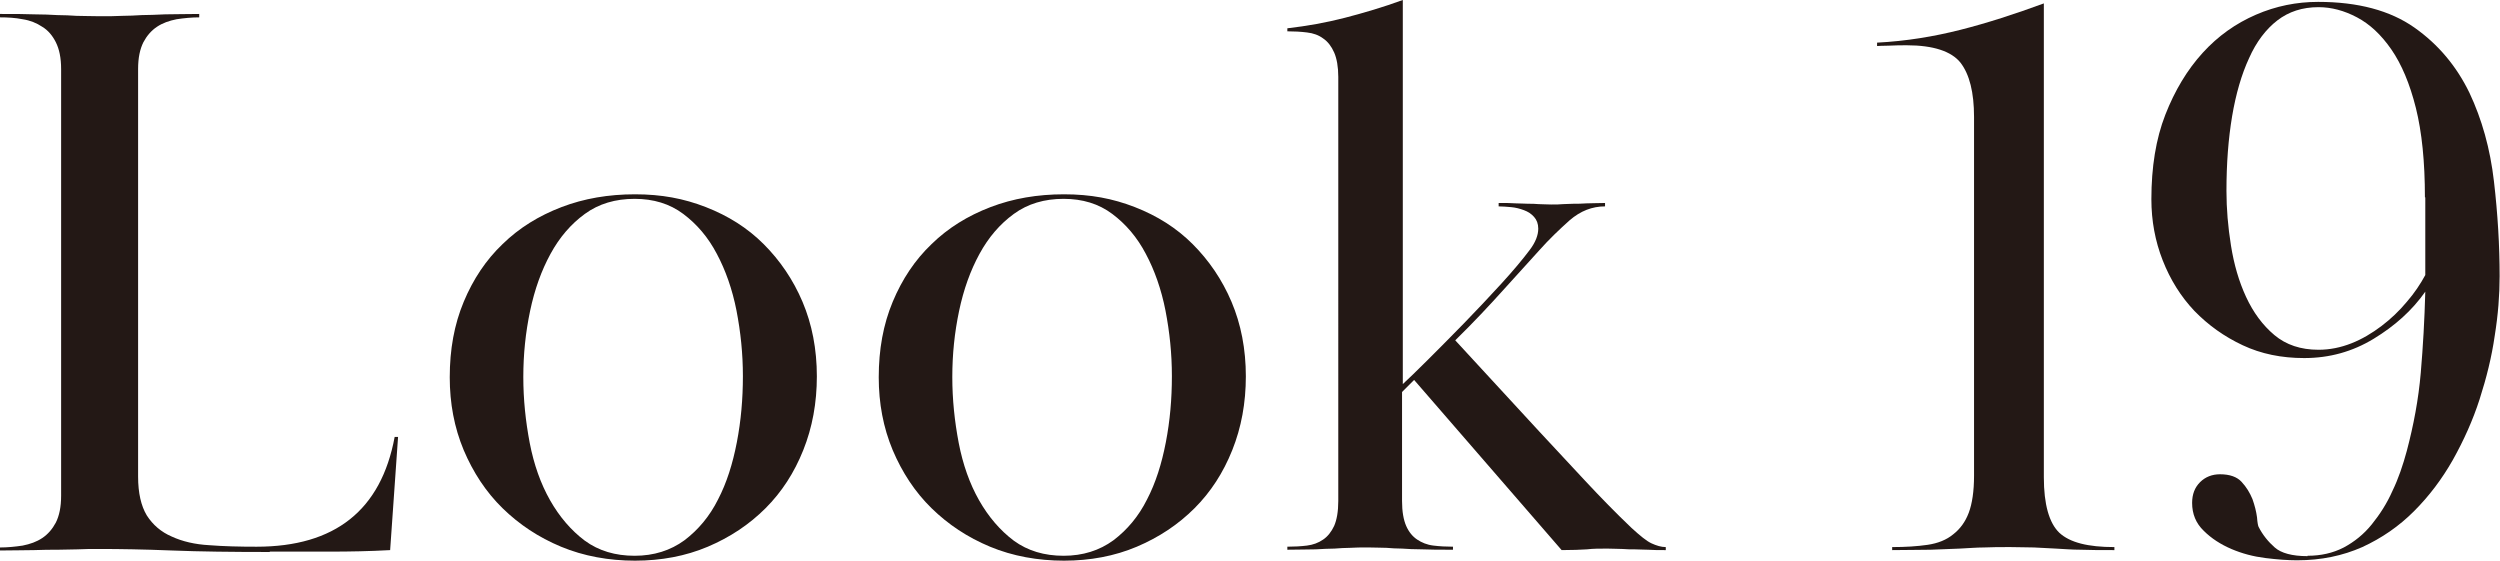
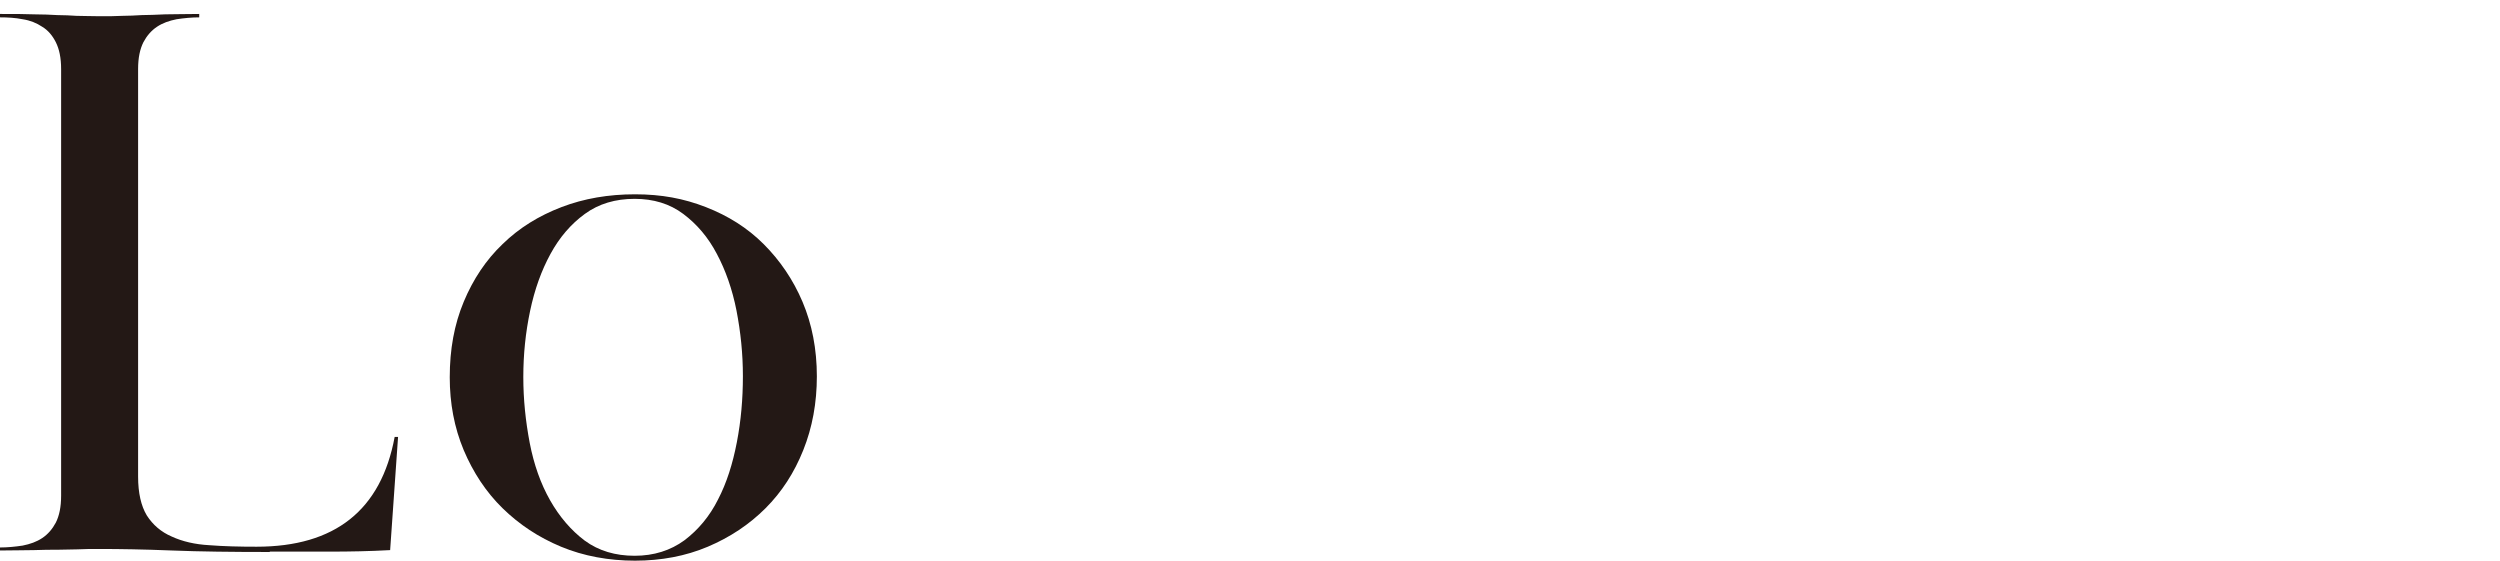
<svg xmlns="http://www.w3.org/2000/svg" id="_レイヤー_2" data-name="レイヤー 2" viewBox="0 0 66.26 14.86">
  <defs>
    <style>
      .cls-1 {
        fill: #231815;
        stroke-width: 0px;
      }
    </style>
  </defs>
  <g id="layout">
    <g>
      <path class="cls-1" d="M7.14,14.63c-.98,0-1.84-.01-2.59-.04-.75-.03-1.38-.04-1.89-.04-.24,0-.44,0-.61.01-.16,0-.34.01-.52.01s-.39,0-.63.01c-.23,0-.54.01-.9.01v-.08c.2,0,.4-.02.6-.05.2-.04.37-.1.52-.2.15-.1.27-.24.36-.41.09-.18.14-.41.14-.71V1.83c0-.3-.05-.53-.14-.71-.09-.18-.21-.32-.36-.41-.15-.1-.32-.17-.52-.2-.2-.04-.4-.05-.6-.05v-.09c.37,0,.67,0,.9.01.23,0,.44.01.62.02.18,0,.35.01.51.02.16,0,.36.01.61.01.23,0,.43,0,.6-.01.17,0,.34-.01.52-.02.18,0,.38-.01.62-.02.23,0,.53-.01.9-.01v.09c-.2,0-.4.02-.6.05-.2.04-.37.1-.52.2-.15.1-.27.24-.36.41-.09.18-.14.41-.14.71v10.8c0,.44.08.78.23,1.03.16.25.38.44.66.56.28.13.62.21,1,.23.38.03.8.04,1.25.04,2.08,0,3.3-.97,3.66-2.91h.09l-.21,3c-.54.03-1.07.04-1.59.04h-1.59Z" />
      <path class="cls-1" d="M21.65,9.97c0,.71-.12,1.36-.36,1.96-.24.6-.57,1.11-1,1.54-.43.43-.94.77-1.53,1.02s-1.24.37-1.93.37-1.36-.12-1.96-.37c-.6-.25-1.11-.59-1.55-1.02-.44-.43-.78-.95-1.03-1.54-.25-.6-.37-1.24-.37-1.93,0-.74.12-1.4.37-2,.25-.6.59-1.11,1.03-1.53.44-.43.96-.75,1.56-.98.6-.23,1.25-.34,1.95-.34s1.29.11,1.88.34c.59.23,1.1.55,1.53.98.43.43.78.94,1.03,1.53s.38,1.25.38,1.98ZM16.82,5.27c-.51,0-.95.13-1.32.4-.37.27-.67.62-.91,1.06-.24.44-.42.94-.54,1.51-.12.57-.18,1.15-.18,1.75s.06,1.17.17,1.75c.11.57.29,1.08.54,1.52.25.44.56.8.92,1.07.37.27.81.4,1.32.4s.95-.14,1.32-.41c.37-.28.67-.64.89-1.08.23-.44.39-.95.5-1.52.11-.57.16-1.15.16-1.75s-.06-1.17-.17-1.74c-.11-.56-.29-1.07-.52-1.5-.23-.44-.53-.79-.89-1.06s-.79-.4-1.29-.4Z" />
-       <path class="cls-1" d="M33.02,9.97c0,.71-.12,1.36-.36,1.96-.24.6-.57,1.11-1,1.54-.43.43-.94.77-1.53,1.02s-1.24.37-1.93.37-1.36-.12-1.96-.37c-.6-.25-1.11-.59-1.55-1.02-.44-.43-.78-.95-1.03-1.54-.25-.6-.37-1.24-.37-1.93,0-.74.12-1.4.37-2,.25-.6.59-1.11,1.03-1.53.44-.43.96-.75,1.56-.98.6-.23,1.25-.34,1.95-.34s1.29.11,1.88.34c.59.23,1.1.55,1.53.98.43.43.78.94,1.03,1.53s.38,1.25.38,1.98ZM28.19,5.27c-.51,0-.95.13-1.32.4-.37.27-.67.62-.91,1.06-.24.44-.42.94-.54,1.51-.12.57-.18,1.15-.18,1.75s.06,1.17.17,1.75c.11.57.29,1.08.54,1.52.25.44.56.8.92,1.07.37.27.81.4,1.32.4s.95-.14,1.32-.41c.37-.28.67-.64.89-1.08.23-.44.39-.95.5-1.52.11-.57.16-1.15.16-1.75s-.06-1.17-.17-1.74c-.11-.56-.29-1.07-.52-1.5-.23-.44-.53-.79-.89-1.06s-.79-.4-1.29-.4Z" />
-       <path class="cls-1" d="M35.36,1.39c-.07-.16-.17-.29-.29-.37-.12-.09-.26-.14-.43-.16-.16-.02-.34-.03-.52-.03v-.08c.52-.06,1.03-.15,1.53-.28.5-.13,1.01-.28,1.53-.47v10.18c.14-.13.36-.34.66-.64.3-.3.62-.62.96-.97.34-.35.67-.7.99-1.05.32-.35.57-.65.75-.89.16-.21.23-.4.23-.57,0-.13-.04-.23-.11-.31-.07-.08-.16-.14-.27-.18-.11-.04-.22-.07-.34-.08-.12-.01-.23-.02-.33-.02v-.09c.18,0,.34,0,.46.01.12,0,.23.01.32.01s.18,0,.28.01c.09,0,.2.01.33.01s.23,0,.32-.01c.09,0,.18-.01.28-.01s.21,0,.34-.01c.13,0,.29-.01.49-.01v.09c-.34,0-.65.12-.94.37-.28.25-.55.51-.79.78-.28.31-.61.67-.97,1.07-.36.4-.78.85-1.27,1.33l2.23,2.42c.4.43.8.86,1.21,1.3.41.44.82.86,1.23,1.25.23.21.4.35.53.41.13.06.26.1.38.1v.08c-.18,0-.34,0-.47-.01-.13,0-.24-.01-.35-.01s-.22,0-.33-.01c-.11,0-.25-.01-.4-.01-.2,0-.38,0-.54.02-.16.01-.39.02-.67.02l-3.91-4.51-.32.32v2.89c0,.28.04.5.11.66.07.16.17.28.29.36.12.08.26.14.43.16.16.02.34.03.52.03v.08c-.34,0-.61,0-.82-.01-.21,0-.38-.01-.53-.02-.15,0-.29-.01-.41-.02-.13,0-.28-.01-.47-.01-.2,0-.37,0-.5.01-.13,0-.27.01-.41.02-.14,0-.31.01-.5.02-.19,0-.44.01-.75.01v-.08c.18,0,.36-.01.52-.03.16-.02.3-.07.43-.16.12-.08.22-.21.29-.36.07-.16.11-.38.11-.66V2.04c0-.27-.04-.49-.11-.65Z" />
-       <path class="cls-1" d="M54.17,12.65c0,.72.14,1.21.41,1.47.28.26.76.38,1.46.38v.08c-.35,0-.65,0-.89-.01-.24,0-.46-.02-.66-.03-.2-.01-.39-.02-.58-.03-.19,0-.4-.01-.63-.01-.26,0-.49,0-.69.01-.21,0-.42.02-.65.03-.23.01-.48.02-.77.03-.28,0-.62.01-1.02.01v-.08c.35,0,.67-.02.94-.06.27-.04.5-.13.68-.28.18-.14.32-.33.41-.57.09-.24.14-.57.14-.98V3.1c0-.65-.12-1.13-.36-1.44-.24-.3-.72-.46-1.42-.46-.14,0-.3,0-.48.01-.18,0-.28.01-.31.01v-.09c.77-.04,1.5-.16,2.21-.34.71-.18,1.45-.42,2.21-.7v12.54Z" />
-       <path class="cls-1" d="M61.16,14.73c.35,0,.67-.07.96-.22.28-.15.53-.35.74-.61s.4-.55.55-.89c.16-.33.28-.69.38-1.06.18-.68.31-1.37.37-2.07.06-.7.1-1.41.12-2.15-.35.5-.81.91-1.37,1.25-.56.34-1.17.51-1.84.51-.6,0-1.14-.11-1.63-.34-.49-.23-.91-.53-1.28-.91-.36-.38-.64-.83-.84-1.34-.2-.51-.3-1.05-.3-1.62,0-.85.12-1.6.37-2.24.25-.64.58-1.19.99-1.64.41-.45.88-.78,1.41-1.01.53-.23,1.08-.34,1.65-.34,1.06,0,1.91.23,2.55.68.64.45,1.12,1.03,1.46,1.73.33.7.55,1.48.65,2.35.1.86.15,1.7.15,2.51,0,.5-.04,1.02-.13,1.58-.08.56-.22,1.12-.4,1.68-.18.56-.42,1.09-.71,1.61-.29.51-.63.96-1.03,1.36-.4.4-.85.71-1.37.95-.52.23-1.09.35-1.73.35-.24,0-.52-.02-.84-.06s-.62-.12-.9-.24c-.28-.12-.53-.28-.73-.48-.21-.2-.31-.45-.31-.74,0-.23.07-.41.21-.55s.32-.21.53-.21c.26,0,.45.07.57.2.13.14.22.29.29.46.06.17.1.33.12.48.01.15.03.23.04.25.11.22.26.4.43.55.17.15.46.23.87.23ZM64.27,5.23c0-.94-.08-1.73-.24-2.37-.16-.64-.38-1.16-.65-1.55-.27-.39-.57-.67-.91-.85-.34-.18-.68-.27-1.02-.27-.43,0-.79.12-1.09.35-.3.23-.56.57-.75,1-.2.43-.35.95-.45,1.54-.1.6-.15,1.25-.15,1.98,0,.47.04.95.12,1.45.08.5.21.95.4,1.36.19.41.44.75.75,1.01.31.26.7.39,1.17.39.3,0,.59-.06.87-.17.28-.11.55-.27.8-.46s.47-.4.67-.64c.2-.23.36-.47.49-.71v-2.06Z" />
    </g>
  </g>
</svg>